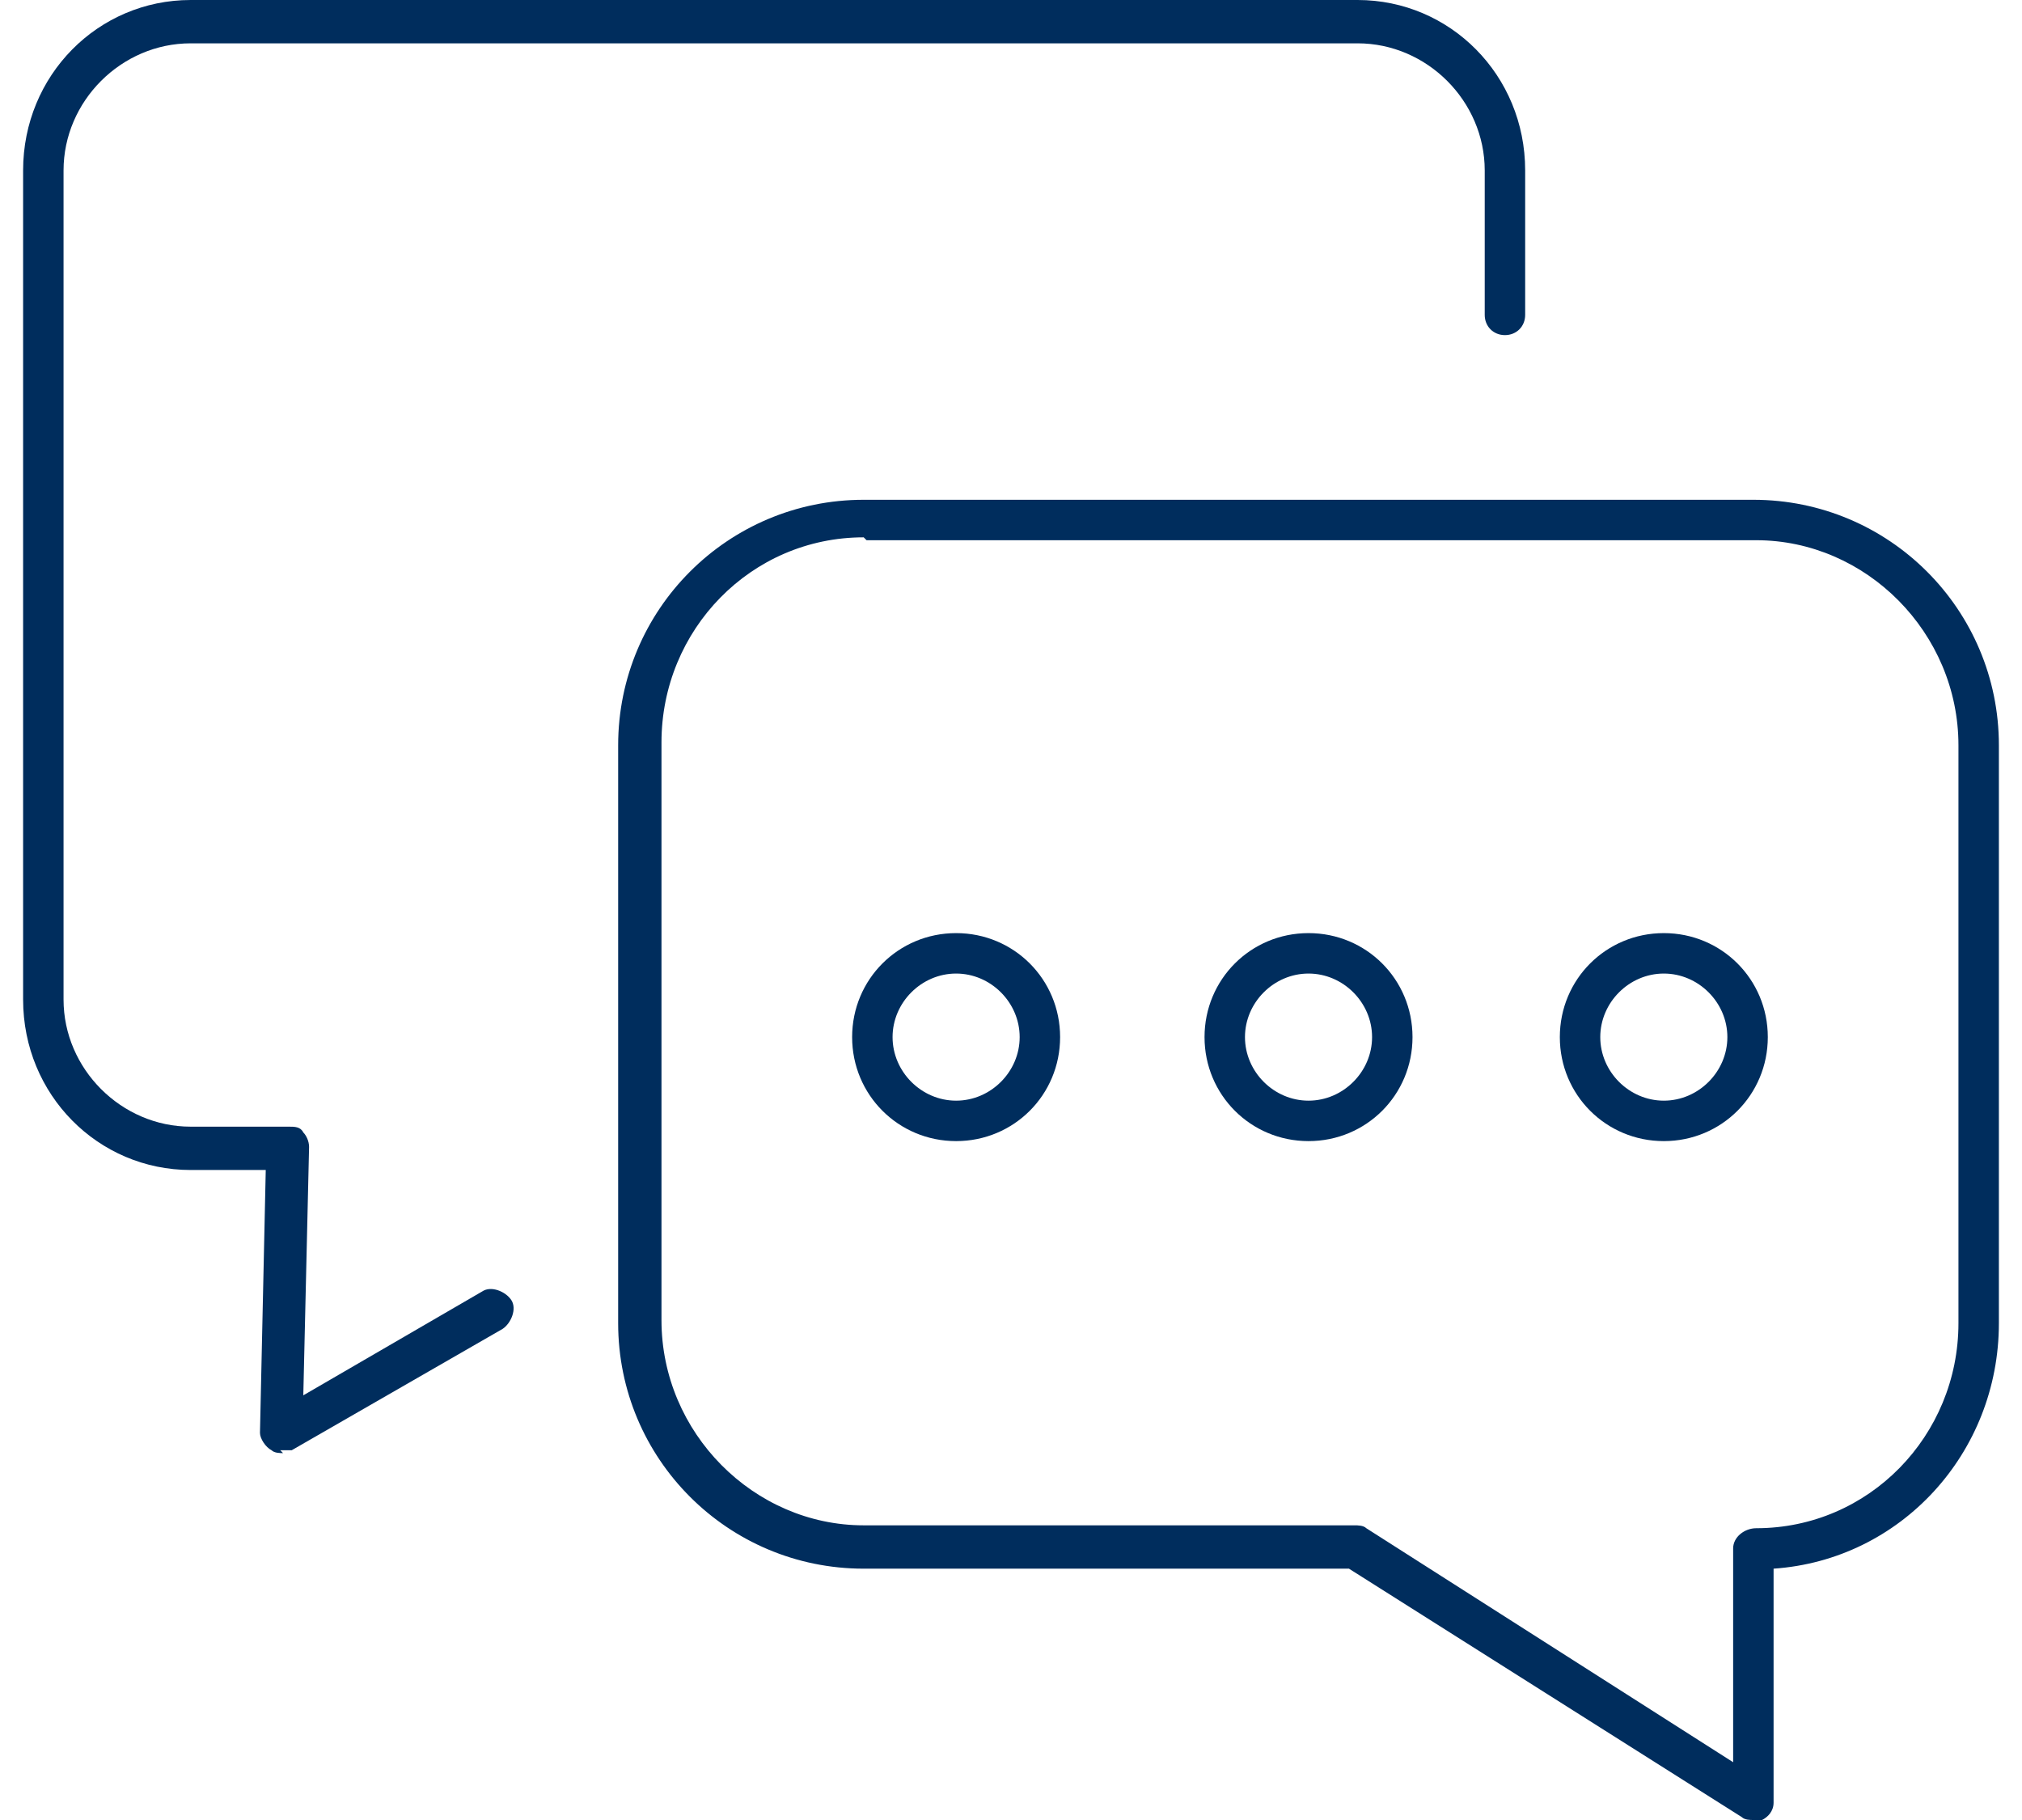
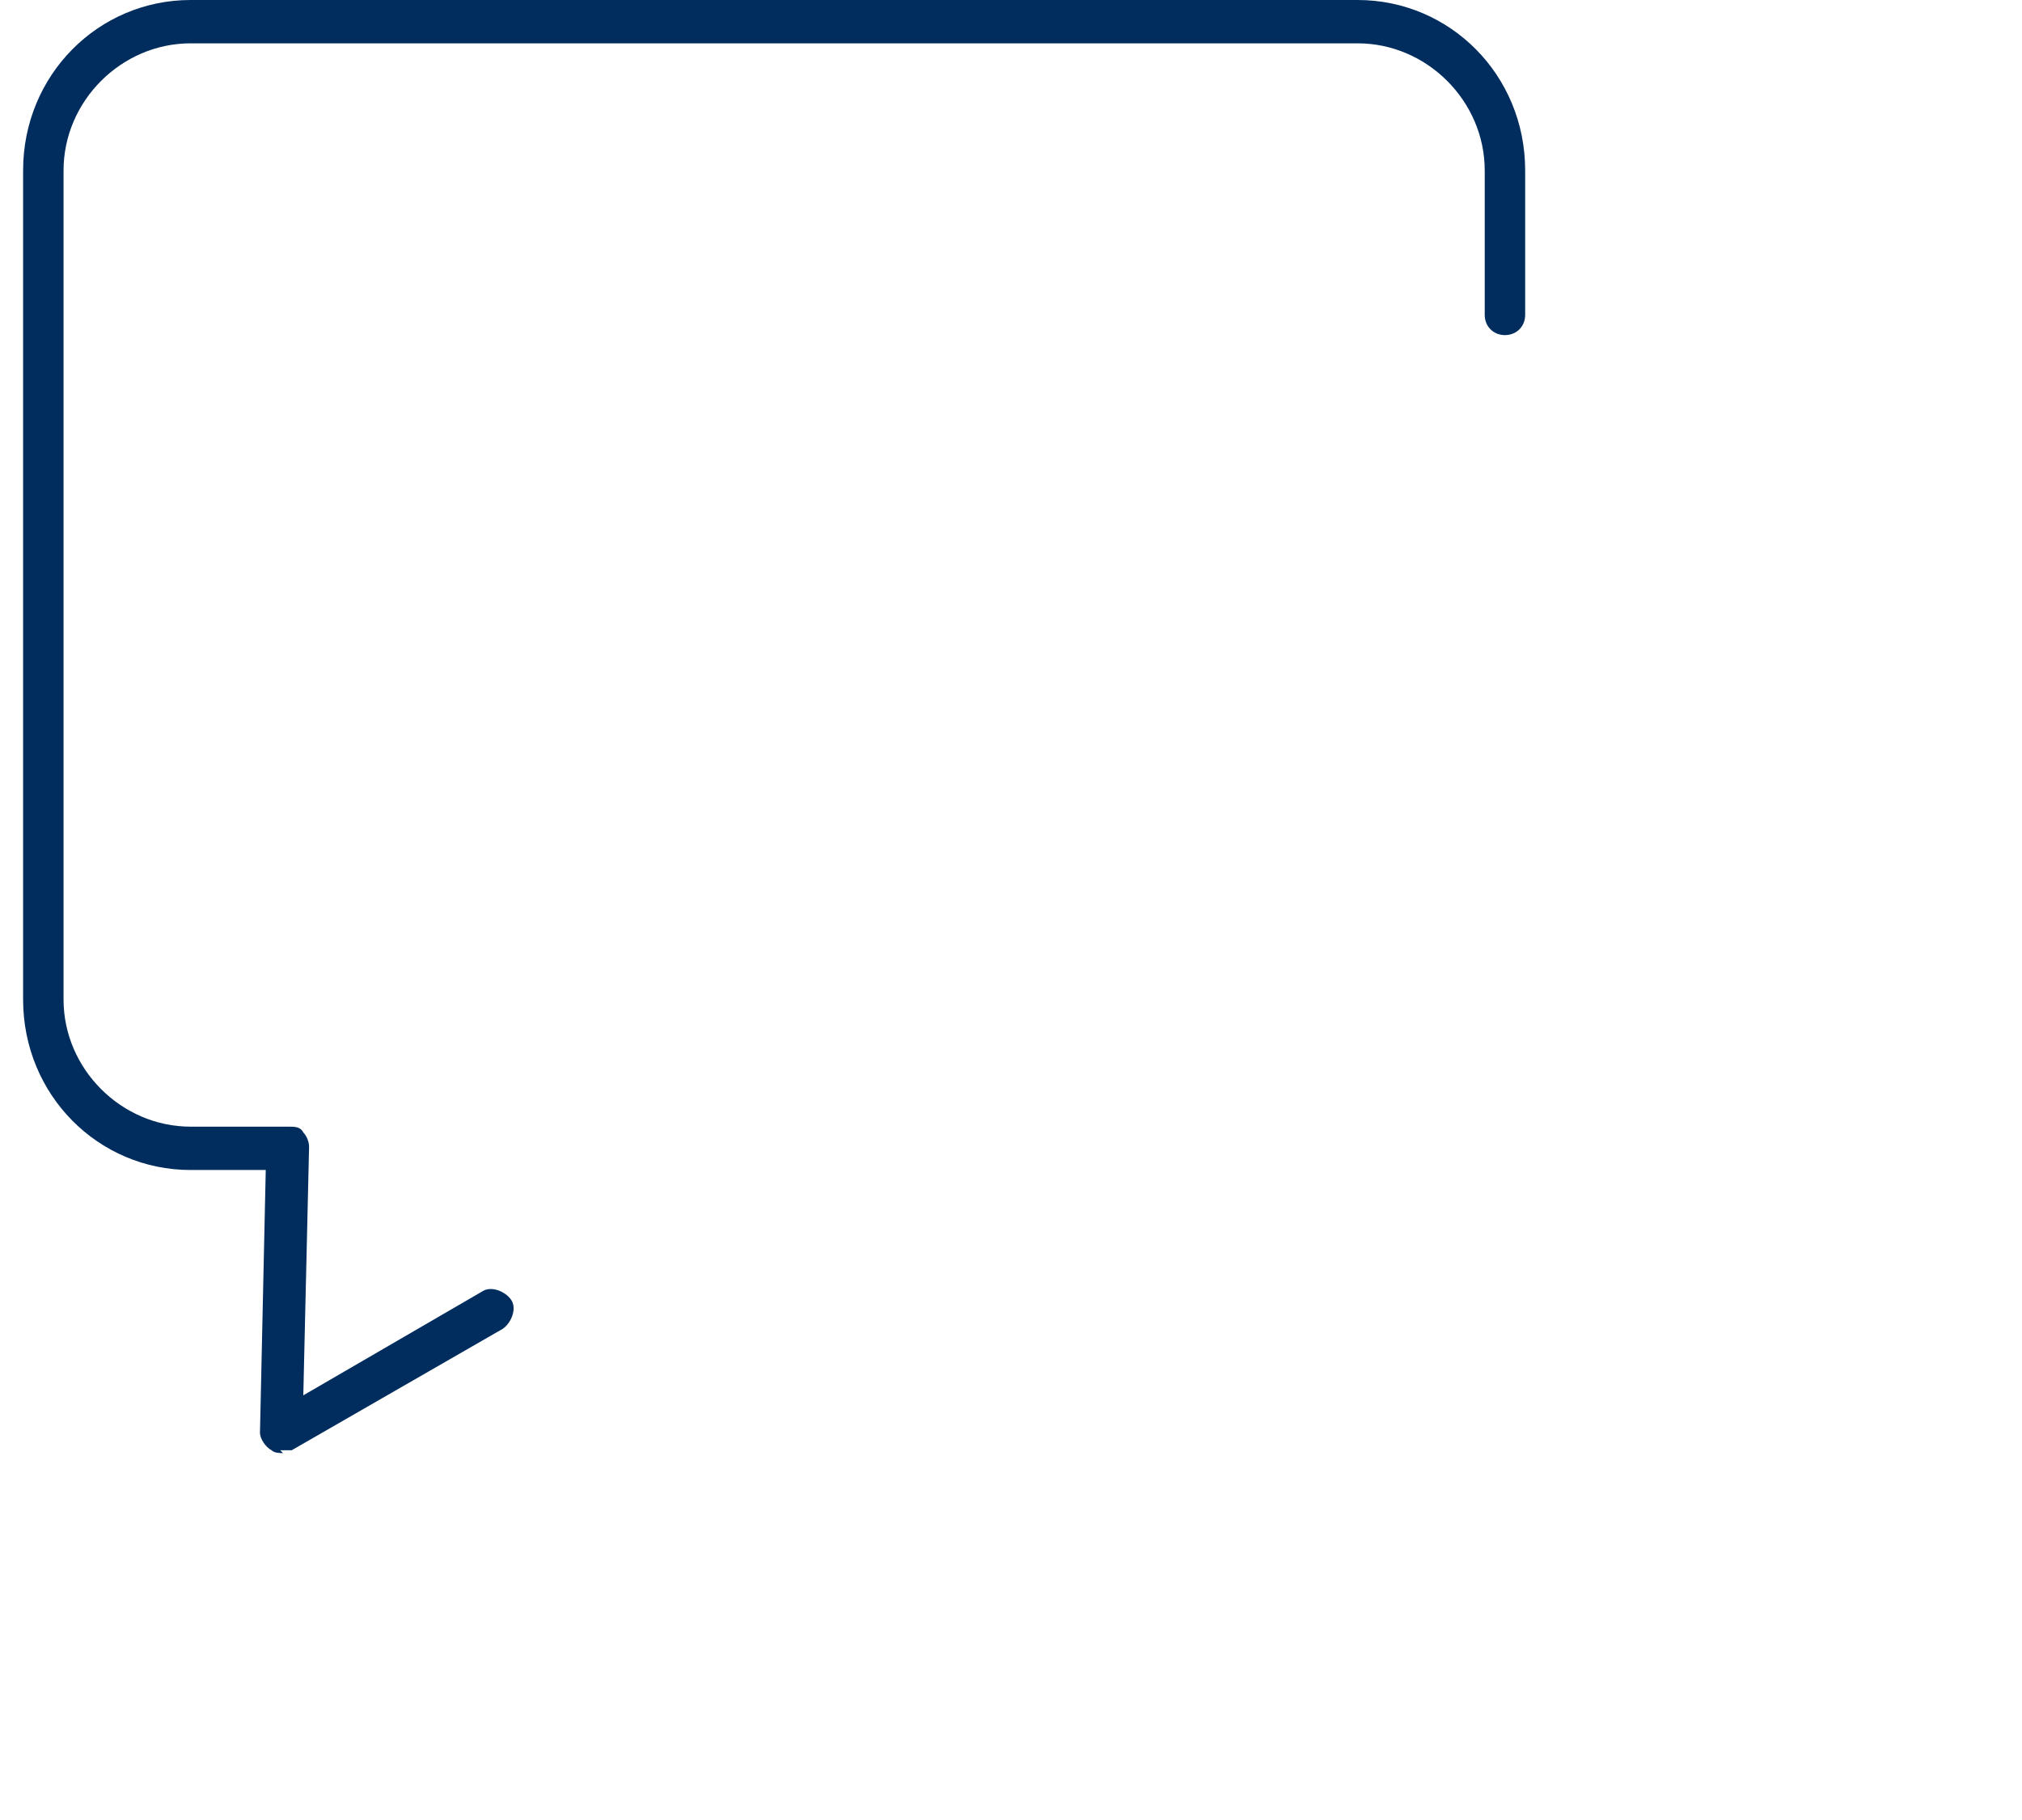
<svg xmlns="http://www.w3.org/2000/svg" version="1.1" viewBox="0 0 70 63">
  <defs>
    <style>
      .cls-1 {
        fill: #002d5d;
      }
    </style>
  </defs>
  <g>
    <g id="Layer_1">
      <g id="Group">
        <path id="Vector" class="cls-1" d="M9.8,50.3c-.1,0-.3,0-.4-.1-.2-.1-.4-.4-.4-.6l.2-9.1h-2.6c-3.2,0-5.8-2.6-5.8-5.9V5.9C.8,2.6,3.4,0,6.6,0h40.4c3.2,0,5.8,2.6,5.8,5.9v5c0,.4-.3.7-.7.7s-.7-.3-.7-.7v-5c0-2.4-2-4.4-4.4-4.4H6.6c-2.4,0-4.4,2-4.4,4.4v28.7c0,2.4,2,4.4,4.4,4.4h3.4c.2,0,.4,0,.5.2.1.1.2.3.2.5l-.2,8.6,6.2-3.6c.3-.2.8,0,1,.3.2.3,0,.8-.3,1l-7.3,4.2c-.1,0-.2,0-.4,0Z" />
-         <path id="Vector_2" class="cls-1" d="M60.7,63c-.1,0-.3,0-.4-.1l-13.6-8.6h-16.8c-4.7,0-8.5-3.8-8.5-8.5v-20c0-4.7,3.8-8.5,8.5-8.5h30.8c4.7,0,8.5,3.8,8.5,8.5v20c0,4.5-3.4,8.2-7.8,8.5v8.1c0,.3-.2.5-.4.6-.1,0-.2,0-.3,0ZM29.9,18.6c-3.9,0-7,3.2-7,7.1v20c0,3.9,3.2,7.1,7,7.1h17c.1,0,.3,0,.4.1l12.7,8.1v-7.4c0-.4.4-.7.8-.7,3.9,0,7-3.2,7-7.1v-20c0-3.9-3.2-7.1-7-7.1h-30.8Z" />
        <g id="Group_2">
-           <path id="Vector_3" class="cls-1" d="M33.1,39.5c-2,0-3.6-1.6-3.6-3.6s1.6-3.6,3.6-3.6,3.6,1.6,3.6,3.6-1.6,3.6-3.6,3.6ZM33.1,33.7c-1.2,0-2.2,1-2.2,2.2s1,2.2,2.2,2.2,2.2-1,2.2-2.2-1-2.2-2.2-2.2Z" />
-           <path id="Vector_4" class="cls-1" d="M45.3,39.5c-2,0-3.6-1.6-3.6-3.6s1.6-3.6,3.6-3.6,3.6,1.6,3.6,3.6-1.6,3.6-3.6,3.6ZM45.3,33.7c-1.2,0-2.2,1-2.2,2.2s1,2.2,2.2,2.2,2.2-1,2.2-2.2-1-2.2-2.2-2.2Z" />
-           <path id="Vector_5" class="cls-1" d="M57.6,39.5c-2,0-3.6-1.6-3.6-3.6s1.6-3.6,3.6-3.6,3.6,1.6,3.6,3.6-1.6,3.6-3.6,3.6ZM57.6,33.7c-1.2,0-2.2,1-2.2,2.2s1,2.2,2.2,2.2,2.2-1,2.2-2.2-1-2.2-2.2-2.2Z" />
-         </g>
+           </g>
      </g>
    </g>
  </g>
</svg>